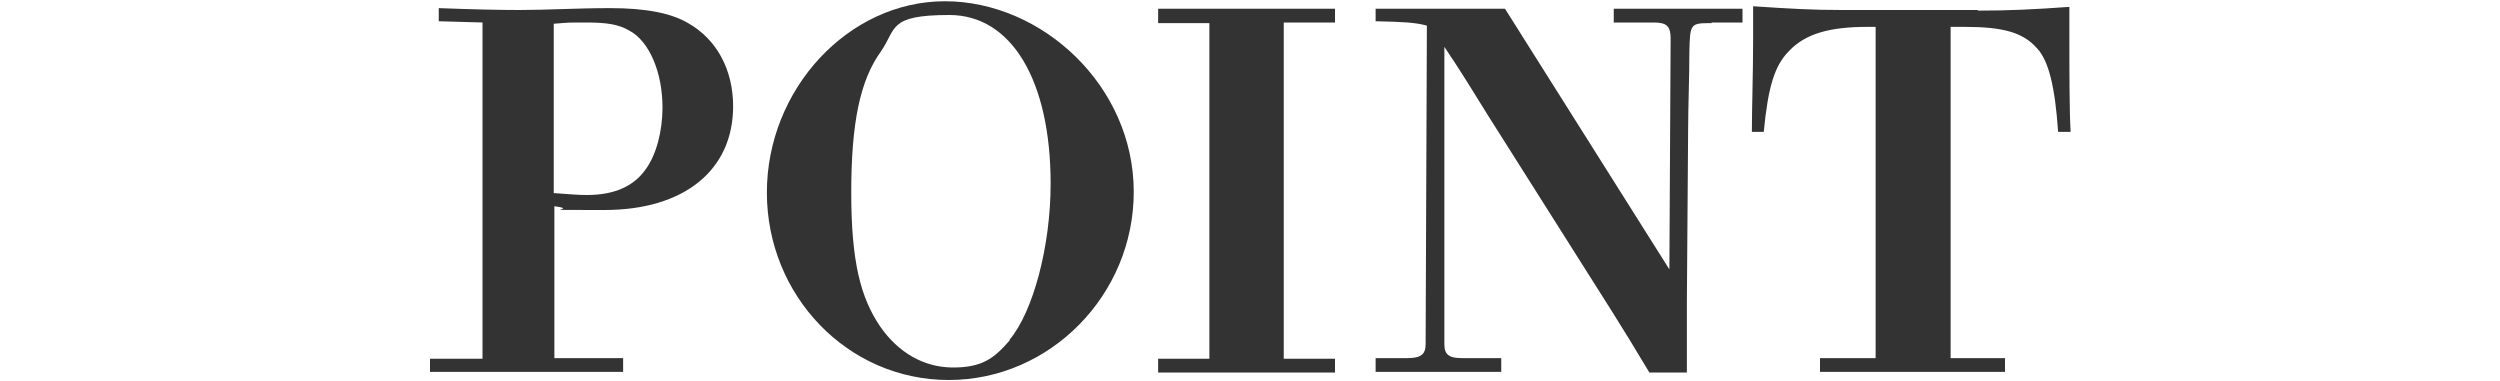
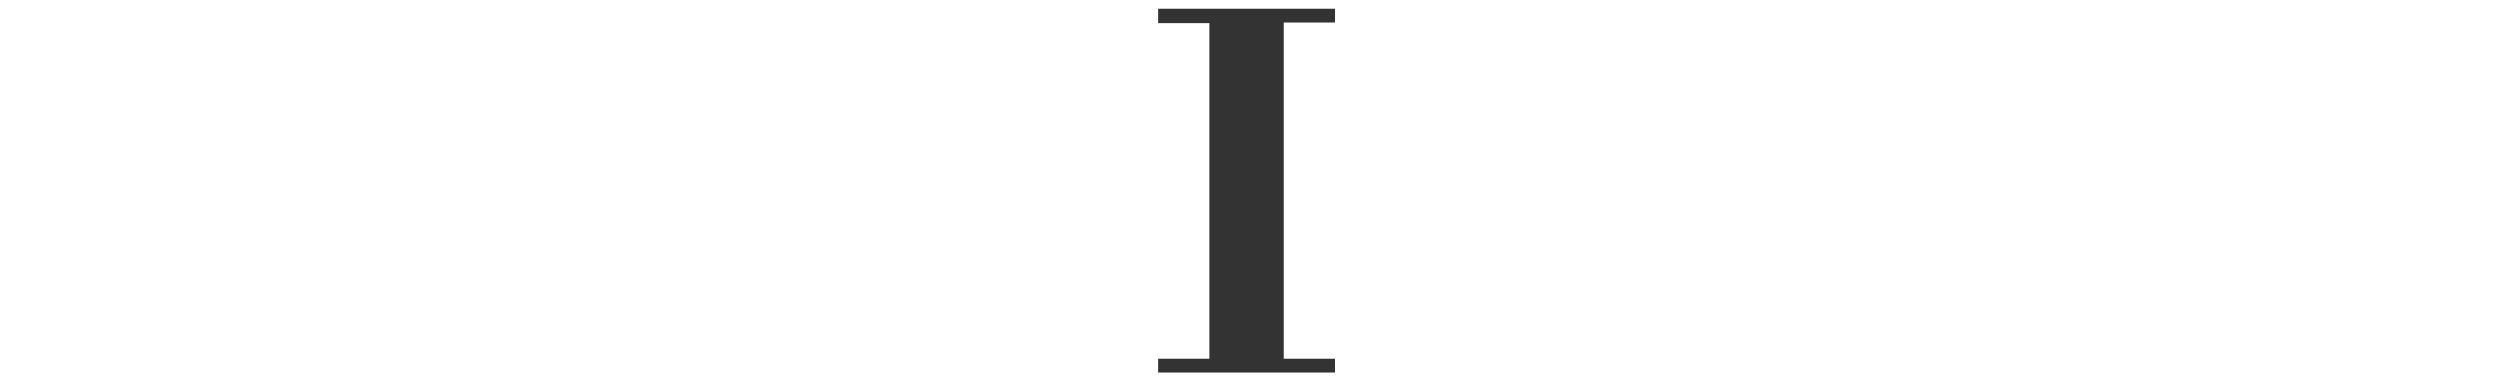
<svg xmlns="http://www.w3.org/2000/svg" id="_レイヤー_2" data-name=" レイヤー 2" version="1.1" viewBox="0 0 400 61">
  <defs>
    <style>
      .cls-1 {
        fill: #333;
        stroke-width: 0px;
      }
    </style>
  </defs>
  <g id="_レイヤー_1-2" data-name=" レイヤー 1-2">
    <g>
-       <path class="cls-1" d="M68.8,57.4h8.4V3.6l-7-.2V1.3c5.3.2,9.6.3,12.9.3,4.6,0,9-.3,14.6-.3s9.7.8,12.4,2.4c4.6,2.6,7.2,7.5,7.2,13.3,0,10.2-7.8,16.6-20.6,16.6s-3.4,0-8-.6v24.3h11v2.2h-30.9v-2.2ZM88.7,30.9c2.8.2,3.8.3,5.2.3,4.4,0,7.5-1.4,9.4-4.1,1.7-2.3,2.7-6.1,2.7-9.9,0-5.6-2.1-10.6-5.3-12.3-1.7-1-3.6-1.3-6.9-1.3s-2.6,0-5.2.2c0,0,0,27.1,0,27.1Z" />
-       <path class="cls-1" d="M181.4,30.7c0,16.5-13.4,30.1-29.6,30.1s-29.1-13.5-29.1-30S135.7.2,151.2.2s30.2,13.5,30.2,30.5ZM161.5,54.4c3.8-4.5,6.6-15,6.6-25,0-16.6-6.3-27-16.2-27s-8.4,2.2-11,5.9c-3.3,4.6-4.7,11.4-4.7,22.5s1.5,16.8,4.6,21.4c2.9,4.2,7,6.6,11.7,6.6s6.6-1.5,9.1-4.4Z" />
      <path class="cls-1" d="M185.3,57.4h8.2V3.7h-8.2V1.4h28.3v2.2h-8.2v53.8h8.2v2.2h-28.3s0-2.2,0-2.2Z" />
-       <path class="cls-1" d="M273.9,3.7c-3.4,0-3.5,0-3.6,4.5,0,4.3-.2,9-.2,12.6l-.2,27.5c0,3.7,0,6.7,0,11.3h-6c-2.2-3.7-4-6.6-6-9.8l-19.8-31.3c-2.3-3.7-4.3-7-7-11v47.6c0,1.6.7,2.2,2.8,2.2h6.3v2.2h-20.1v-2.2h5c2.3,0,3-.6,3-2.3l.2-50.9c-1.8-.5-3.7-.6-8.2-.7V1.4c1.5,0,3.8,0,5.8,0h8.7c2.2,0,4.1,0,6.2,0l26.3,41.7.2-36.9c0-2-.6-2.6-2.7-2.6h-6.4V1.4h20.6v2.2h-5q0,0,0,0Z" />
-       <path class="cls-1" d="M316.4,1.7c5.1,0,9.1-.2,14.7-.6,0,1.7,0,2.7,0,4.6,0,5.4,0,12.2.2,15.4h-2c-.5-7.2-1.5-11.4-3.4-13.4-2.2-2.5-5.4-3.4-11.5-3.4h-2.3v53h8.7v2.2h-29.6v-2.2h8.9V4.3h-1.3c-6.1,0-9.9,1.1-12.5,3.8-2.4,2.4-3.4,5.8-4.1,13h-1.9c0-3.8.2-9.5.2-14.9s0-3.3,0-5.2c6,.4,9.5.6,14.2.6h21.8,0Z" />
    </g>
  </g>
</svg>